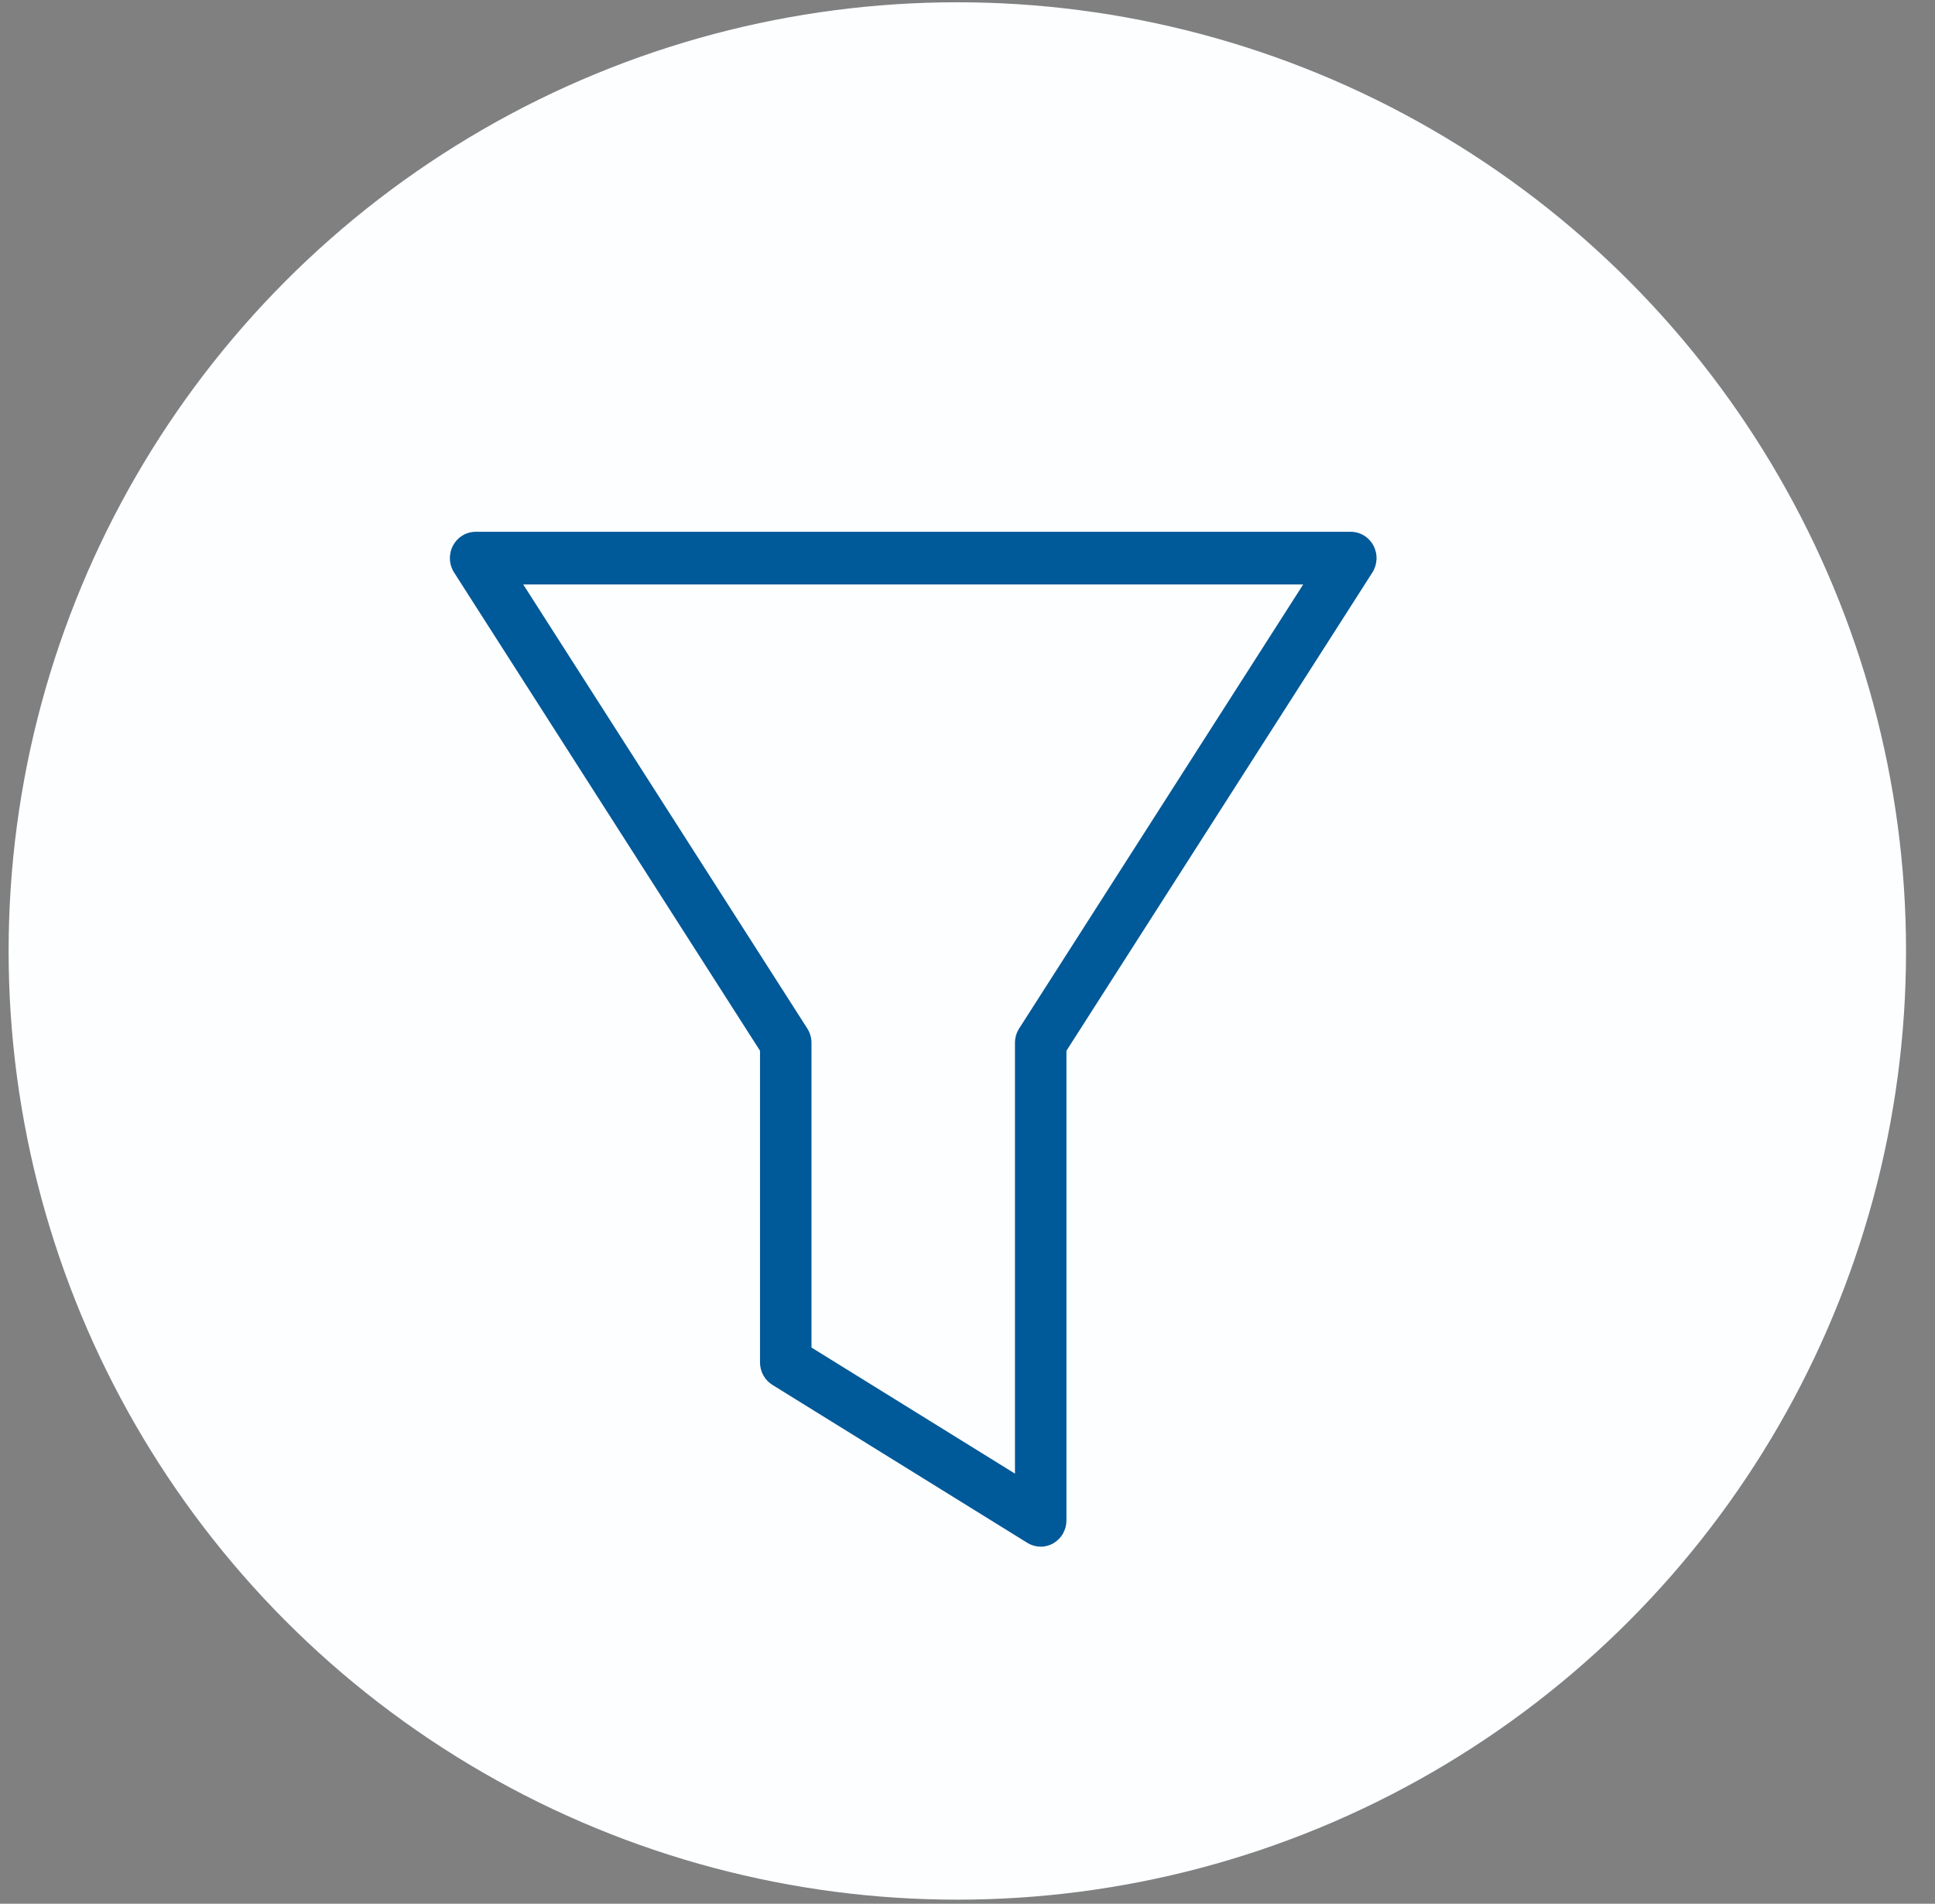
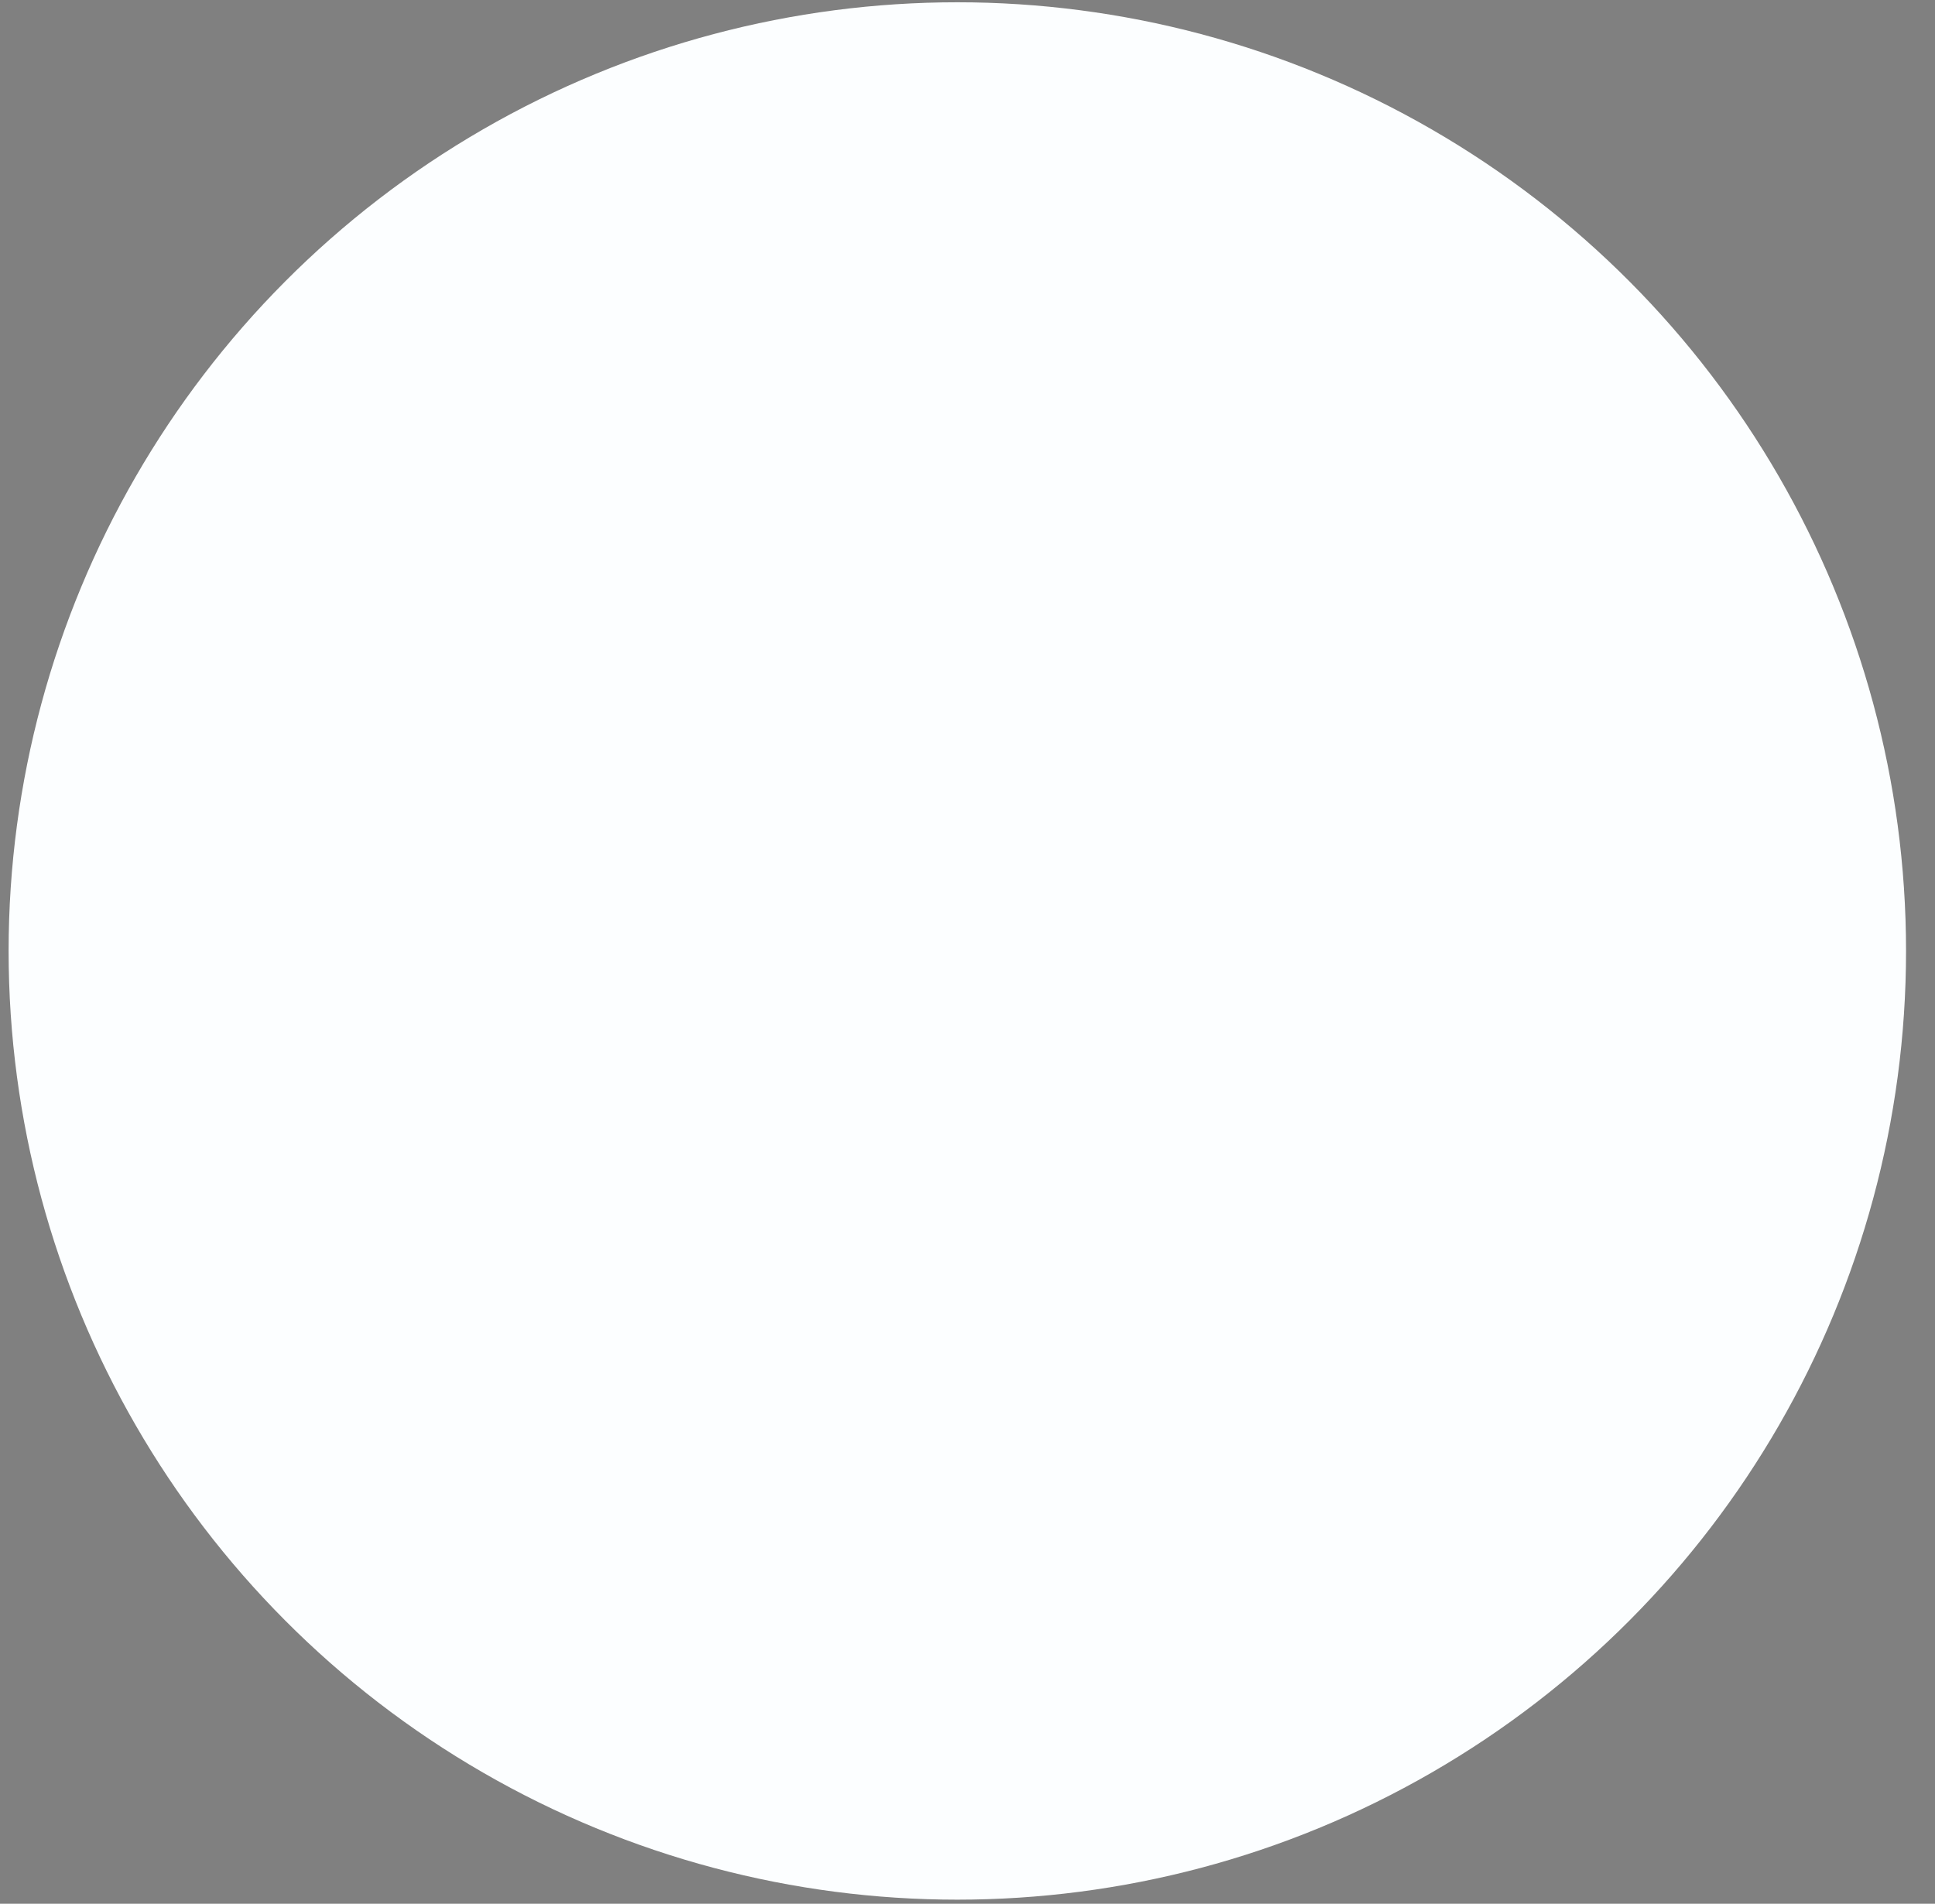
<svg xmlns="http://www.w3.org/2000/svg" width="62" height="61" viewBox="0 0 62 61" fill="none">
  <rect x="0" y="0" width="62" height="61" fill="#808080" stroke="none" />
  <circle cx="30.674" cy="30.471" r="30.398" fill="#FCFEFF" />
-   <path d="M43.282 17.04H15.24C15.092 17.04 14.946 17.081 14.818 17.159C14.69 17.237 14.585 17.349 14.515 17.482C14.444 17.616 14.41 17.767 14.416 17.919C14.422 18.071 14.469 18.218 14.55 18.345L24.352 33.668V43.654C24.352 43.799 24.388 43.941 24.458 44.068C24.528 44.194 24.628 44.3 24.75 44.375L32.919 49.437C33.044 49.514 33.187 49.556 33.333 49.558C33.479 49.561 33.623 49.523 33.751 49.45C33.878 49.376 33.984 49.27 34.058 49.141C34.132 49.011 34.17 48.865 34.17 48.715V33.668L43.972 18.345C44.053 18.218 44.099 18.071 44.106 17.919C44.112 17.767 44.078 17.616 44.007 17.482C43.936 17.349 43.831 17.237 43.704 17.159C43.576 17.081 43.43 17.04 43.282 17.04ZM32.655 32.955C32.567 33.092 32.521 33.252 32.521 33.416V47.218L26.001 43.178V33.416C26.001 33.252 25.954 33.092 25.867 32.955L16.765 18.727H41.756L32.655 32.955Z" fill="#005999" />
</svg>